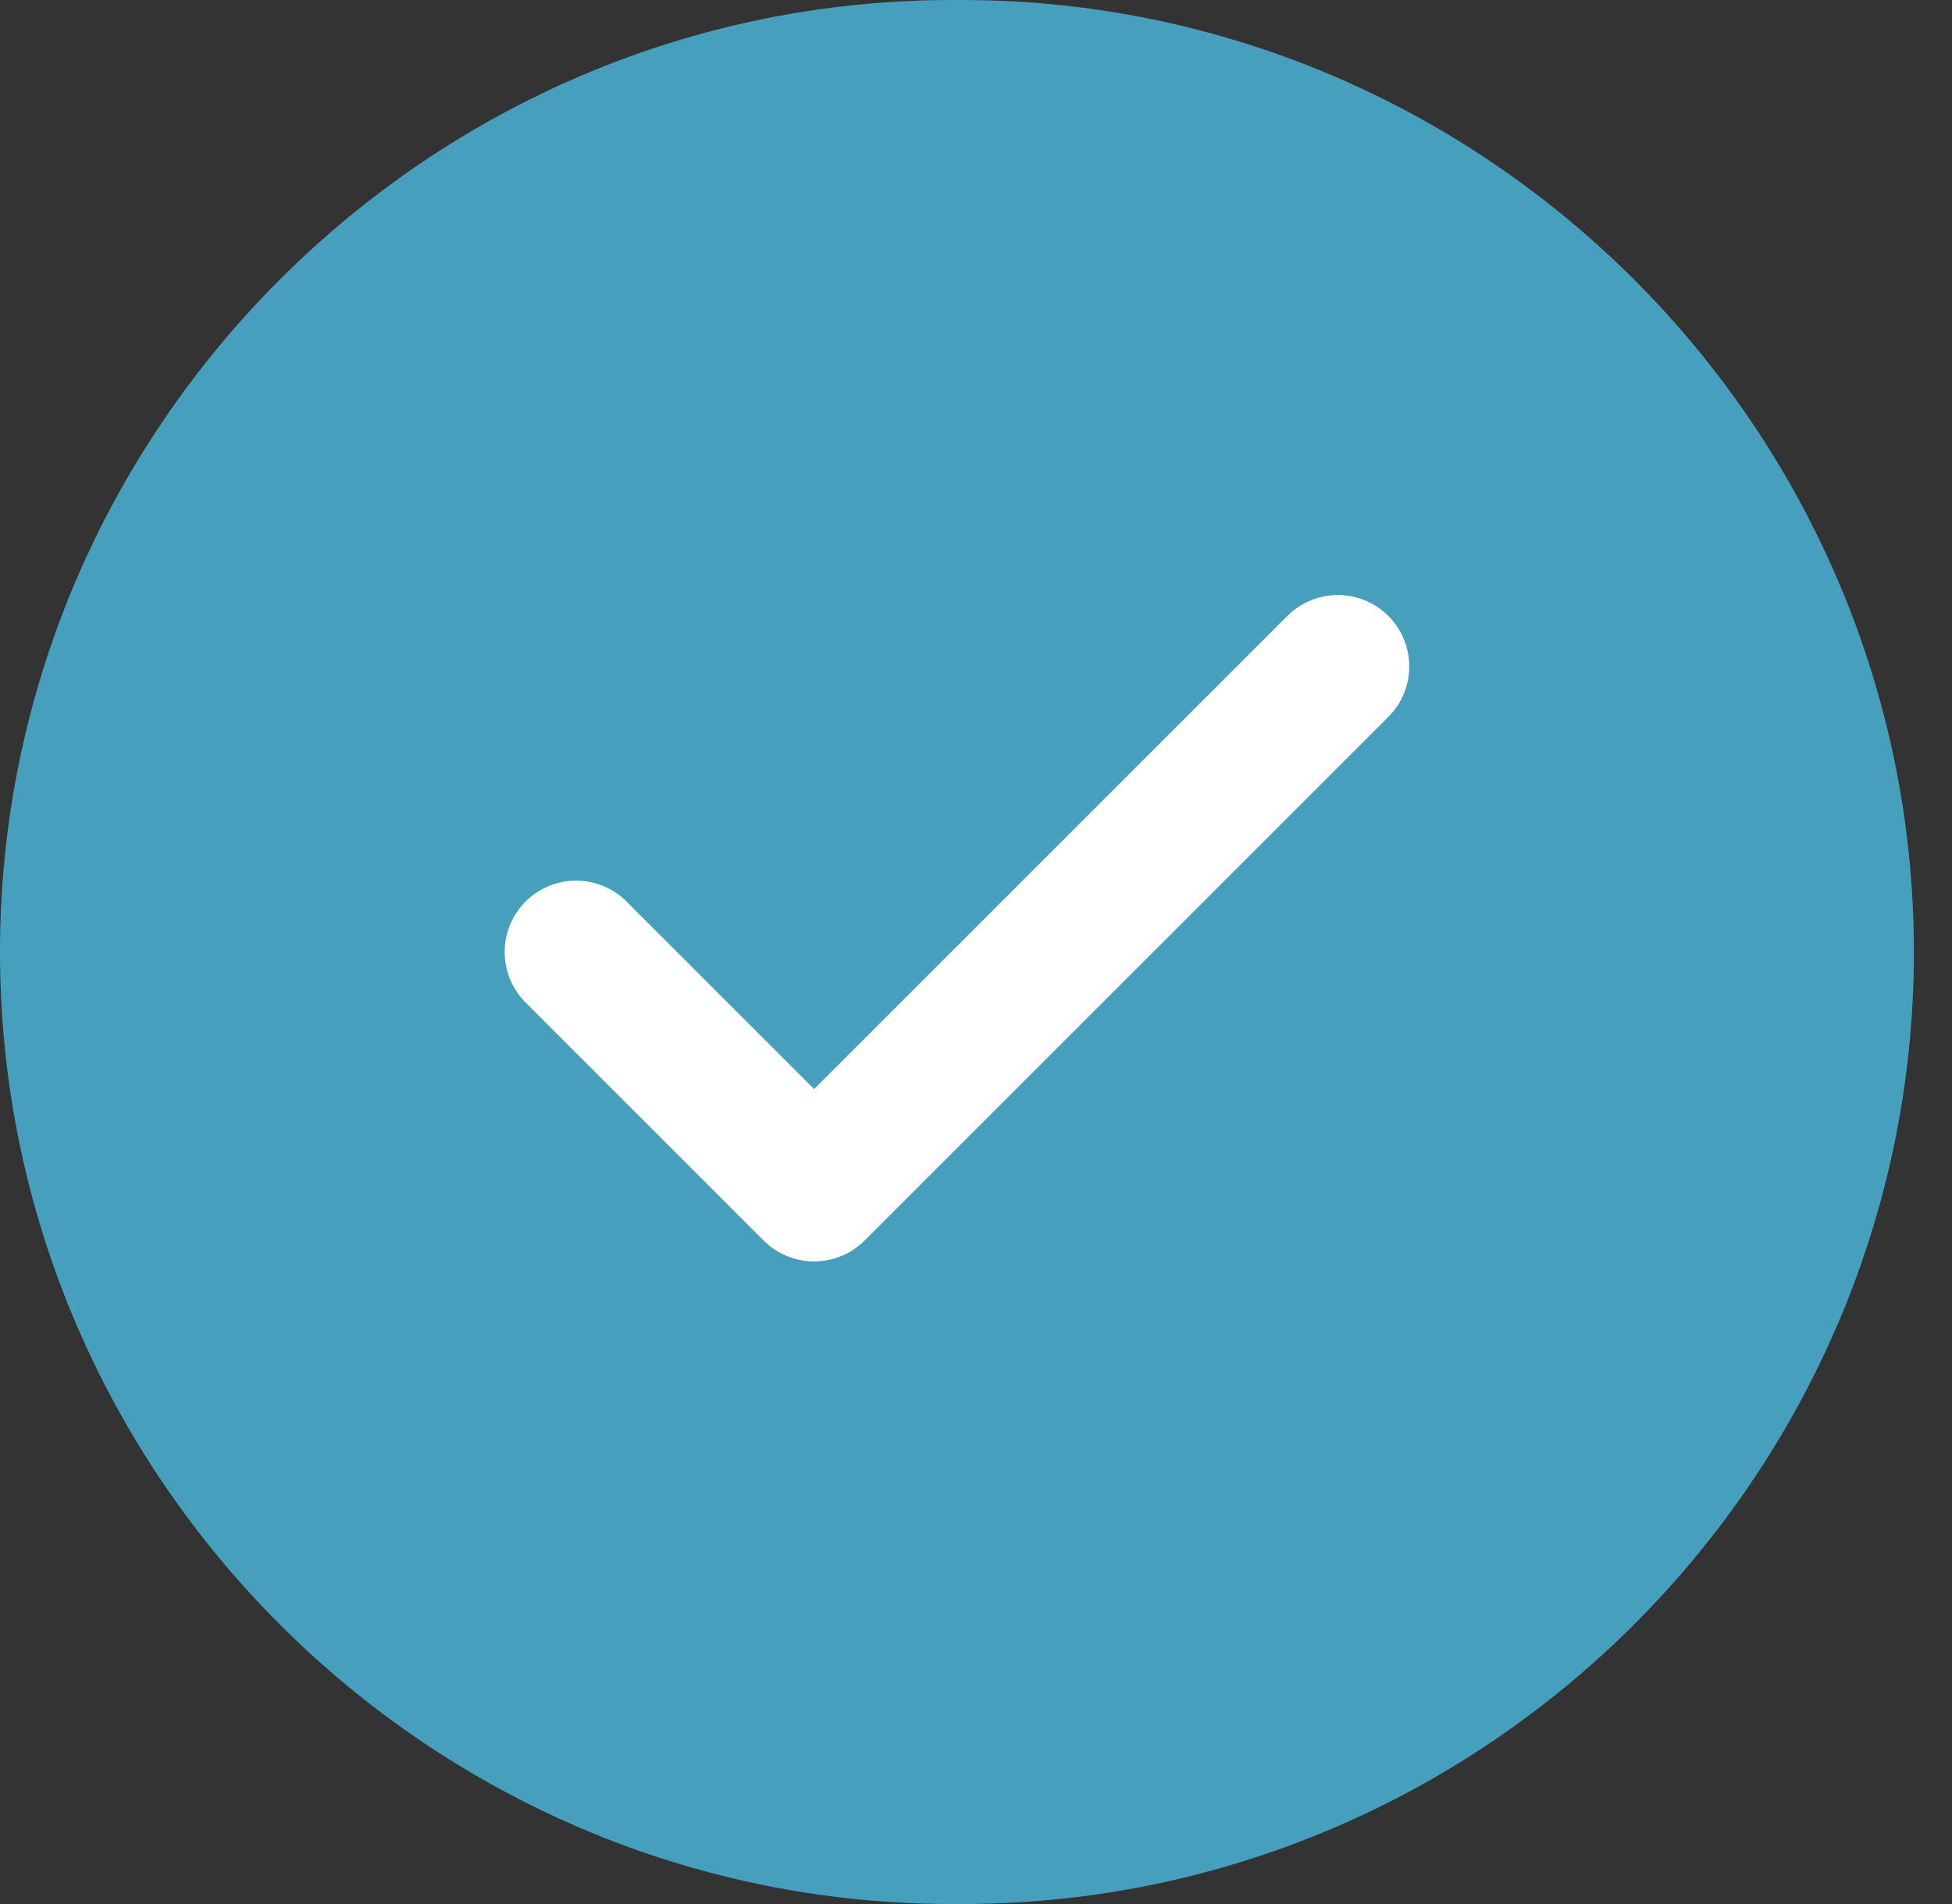
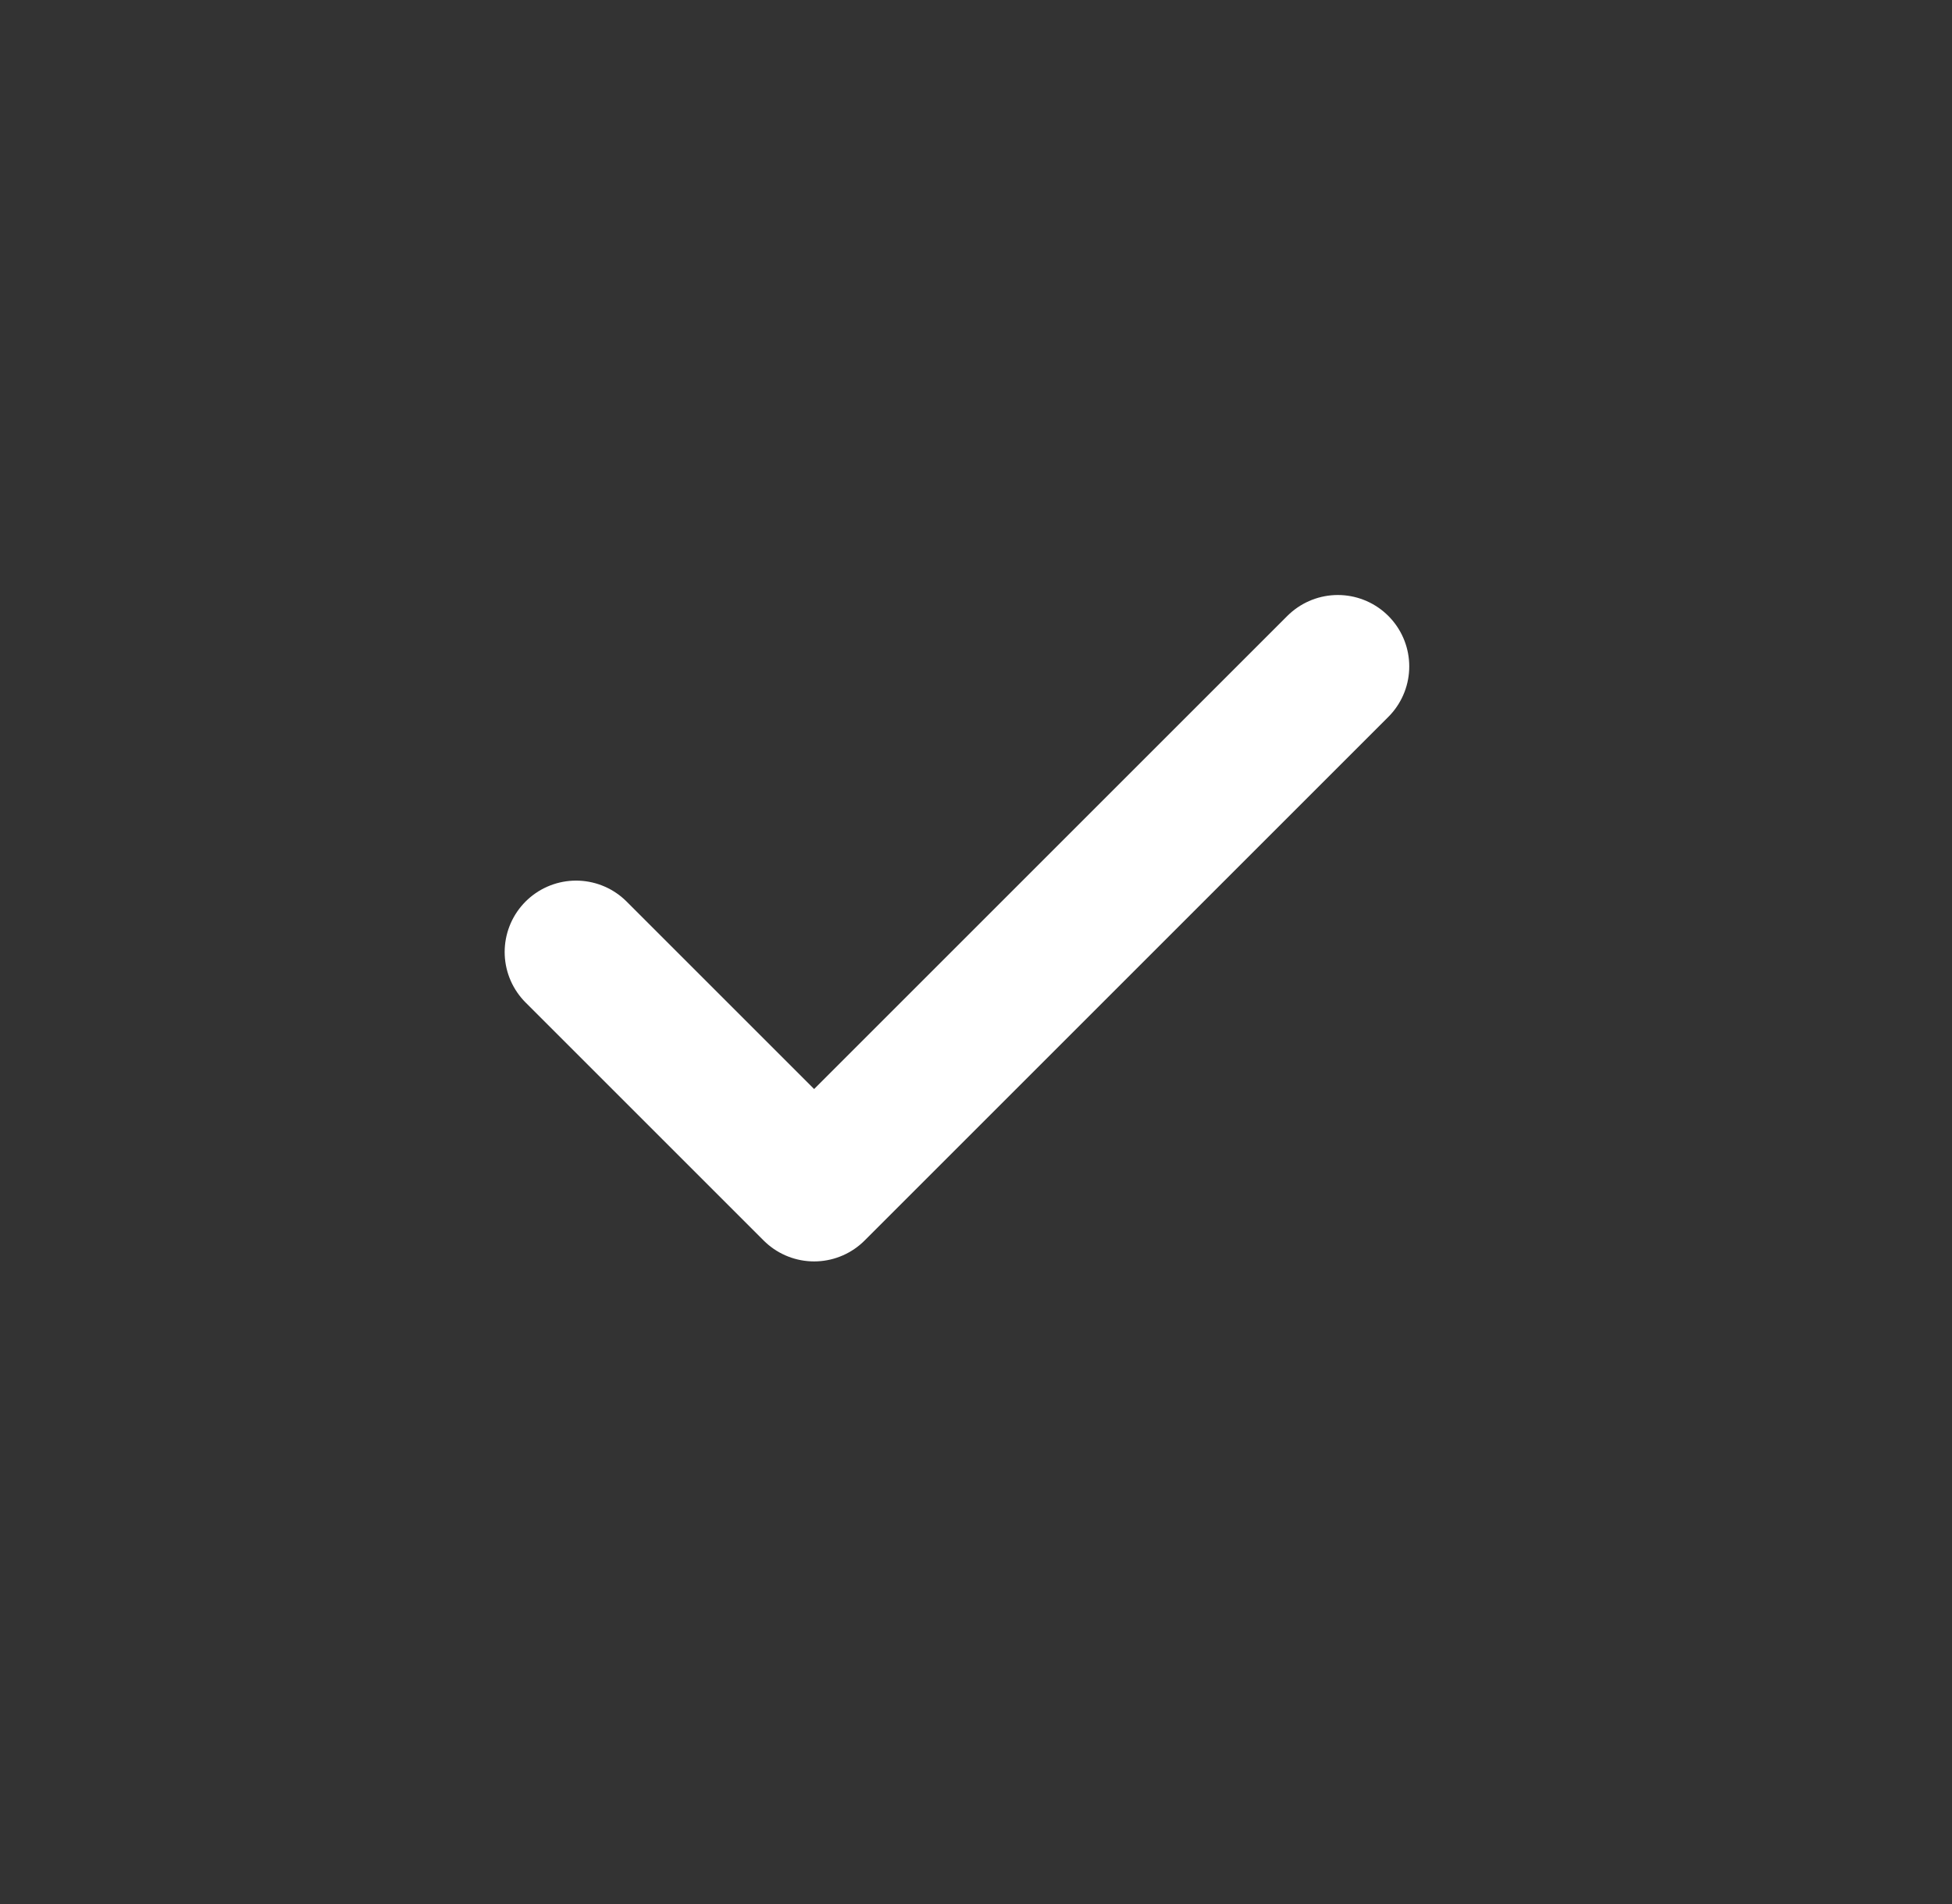
<svg xmlns="http://www.w3.org/2000/svg" id="Calque_1" version="1.1" viewBox="0 0 41 40">
  <rect x="0" y="0" width="41" height="40" fill="#333333" stroke="none" />
  <defs>
    <style>
      .st0 {
        fill: none;
        stroke: #fff;
        stroke-linecap: round;
        stroke-linejoin: round;
        stroke-width: 3px;
      }

      .st1 {
        fill: #469fbd;
      }
    </style>
  </defs>
-   <path class="st1" d="M20,0h.2c11,0,20,9,20,20h0c0,11-9,20-20,20h-.2C9,40,0,31,0,20h0C0,9,9,0,20,0Z" />
  <path class="st0" d="M28.1,14l-11,11-5-5" />
</svg>